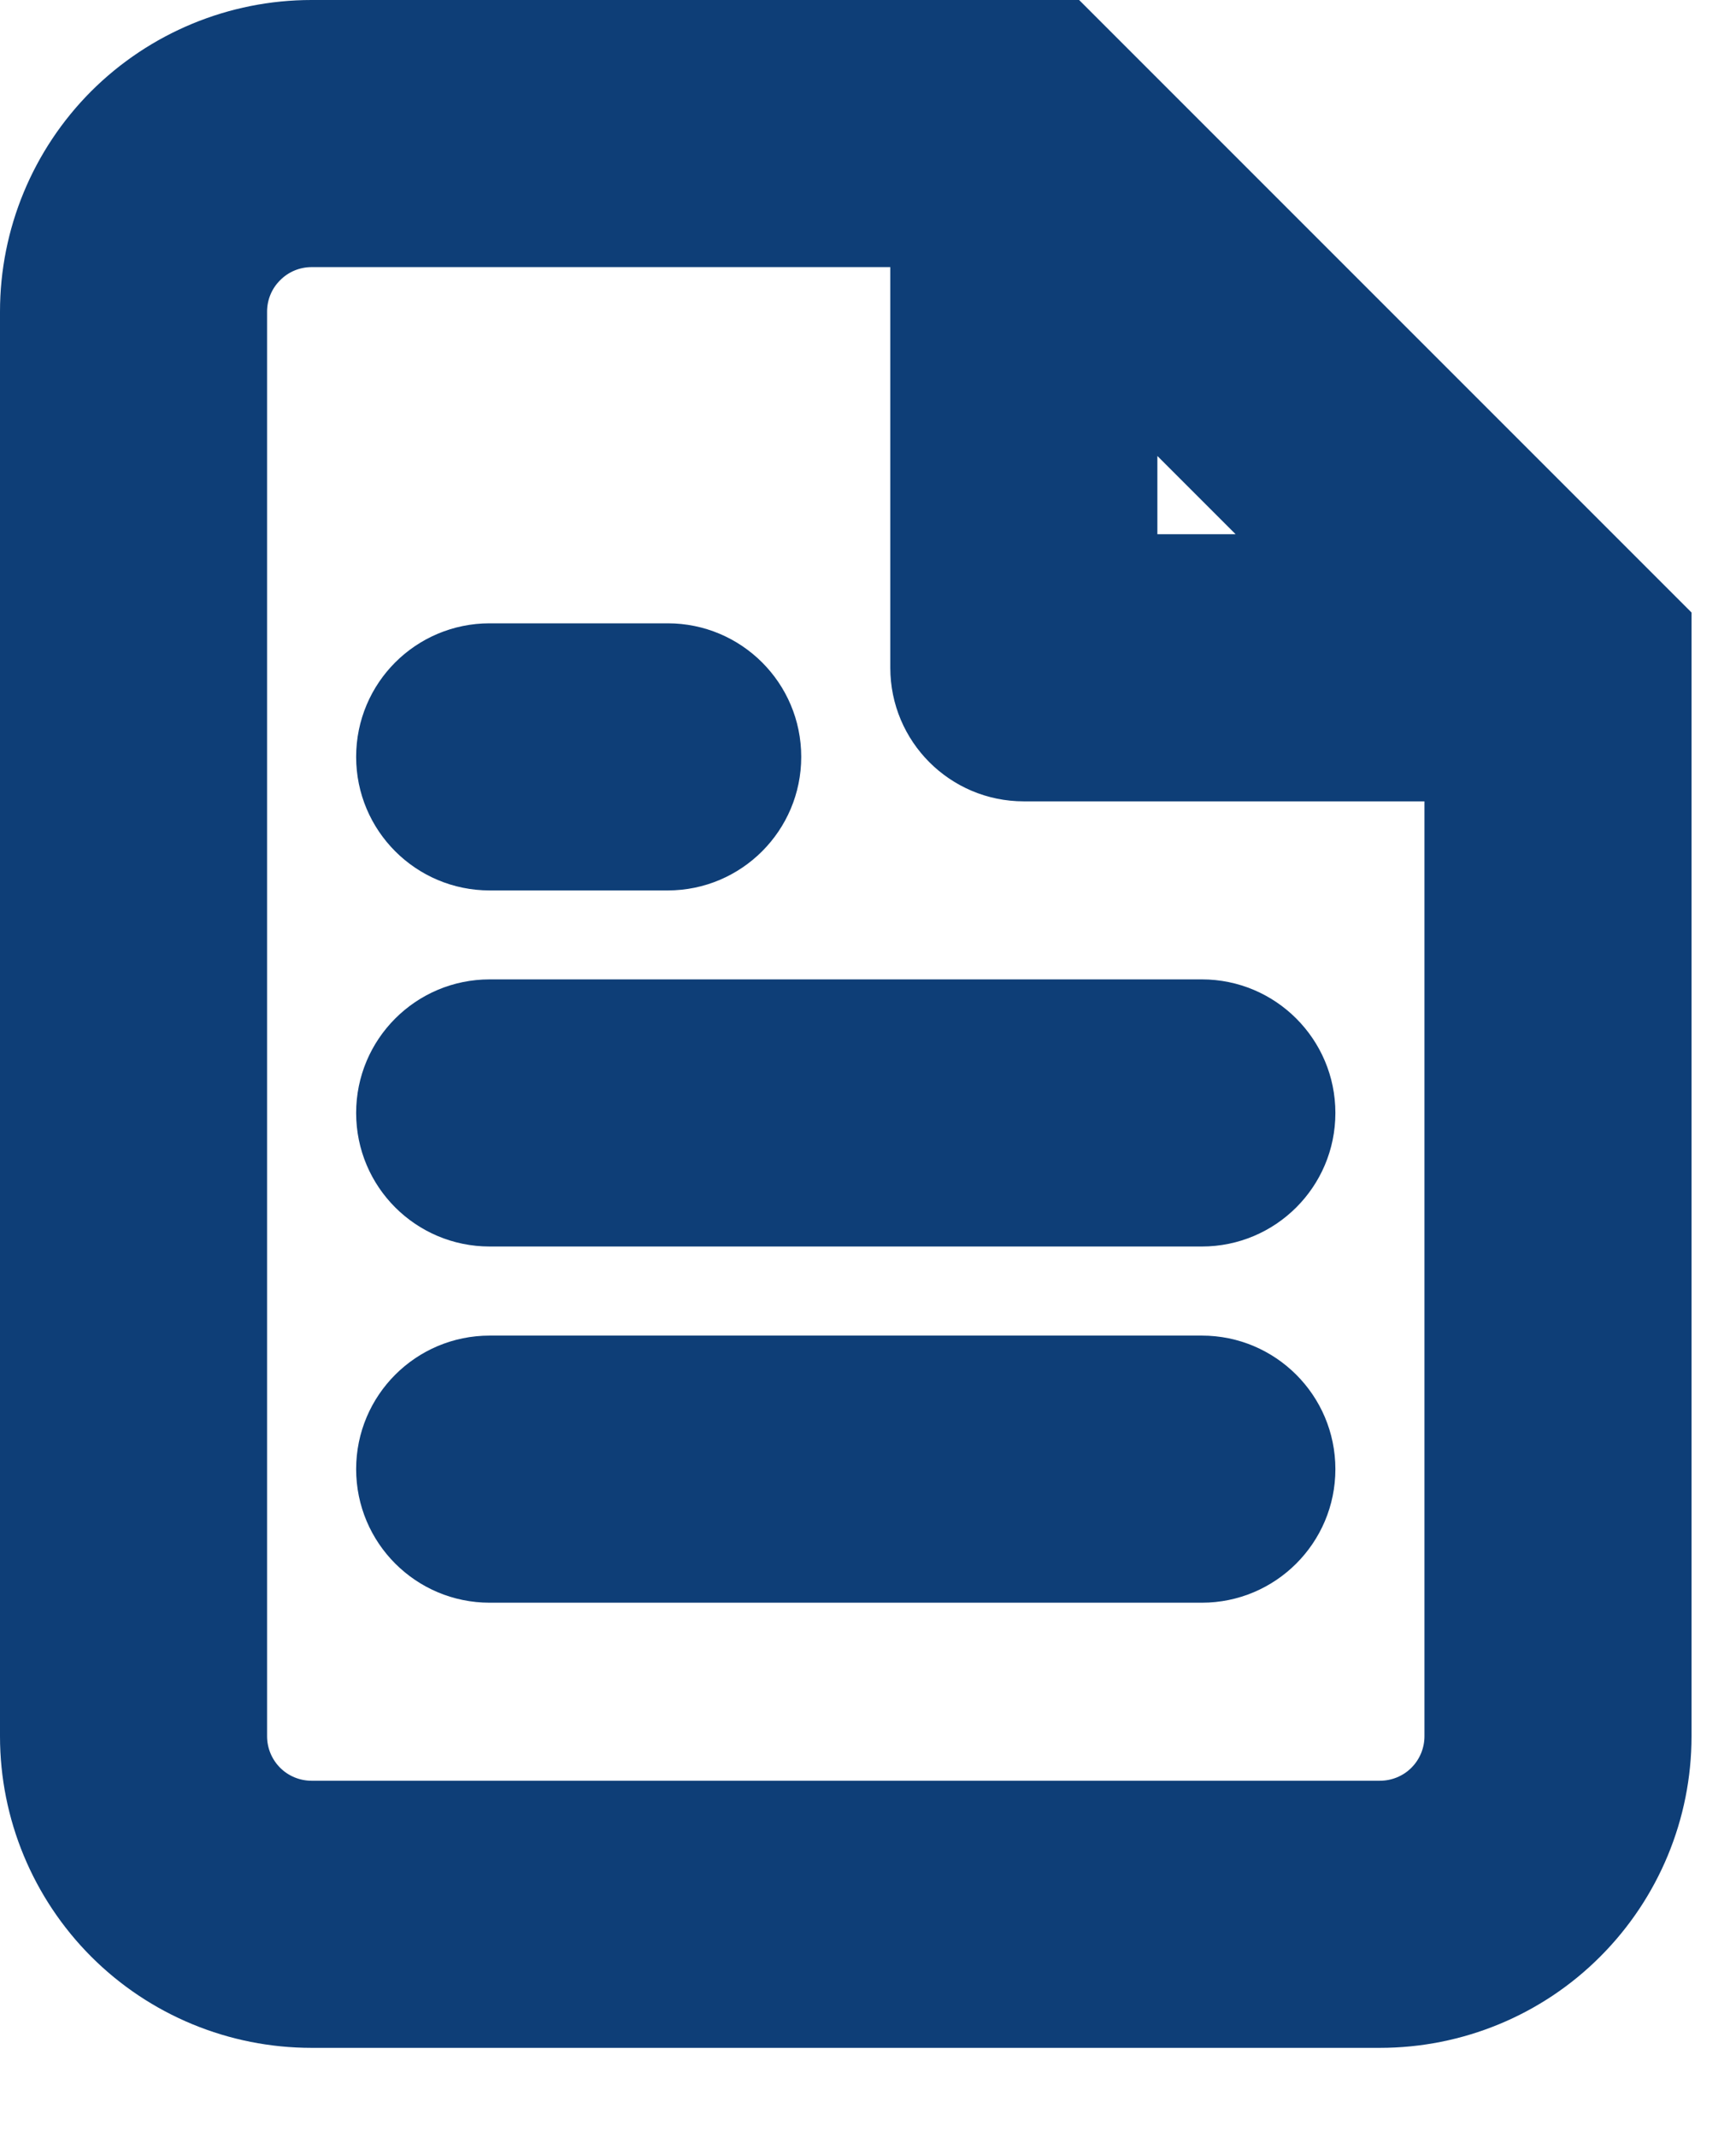
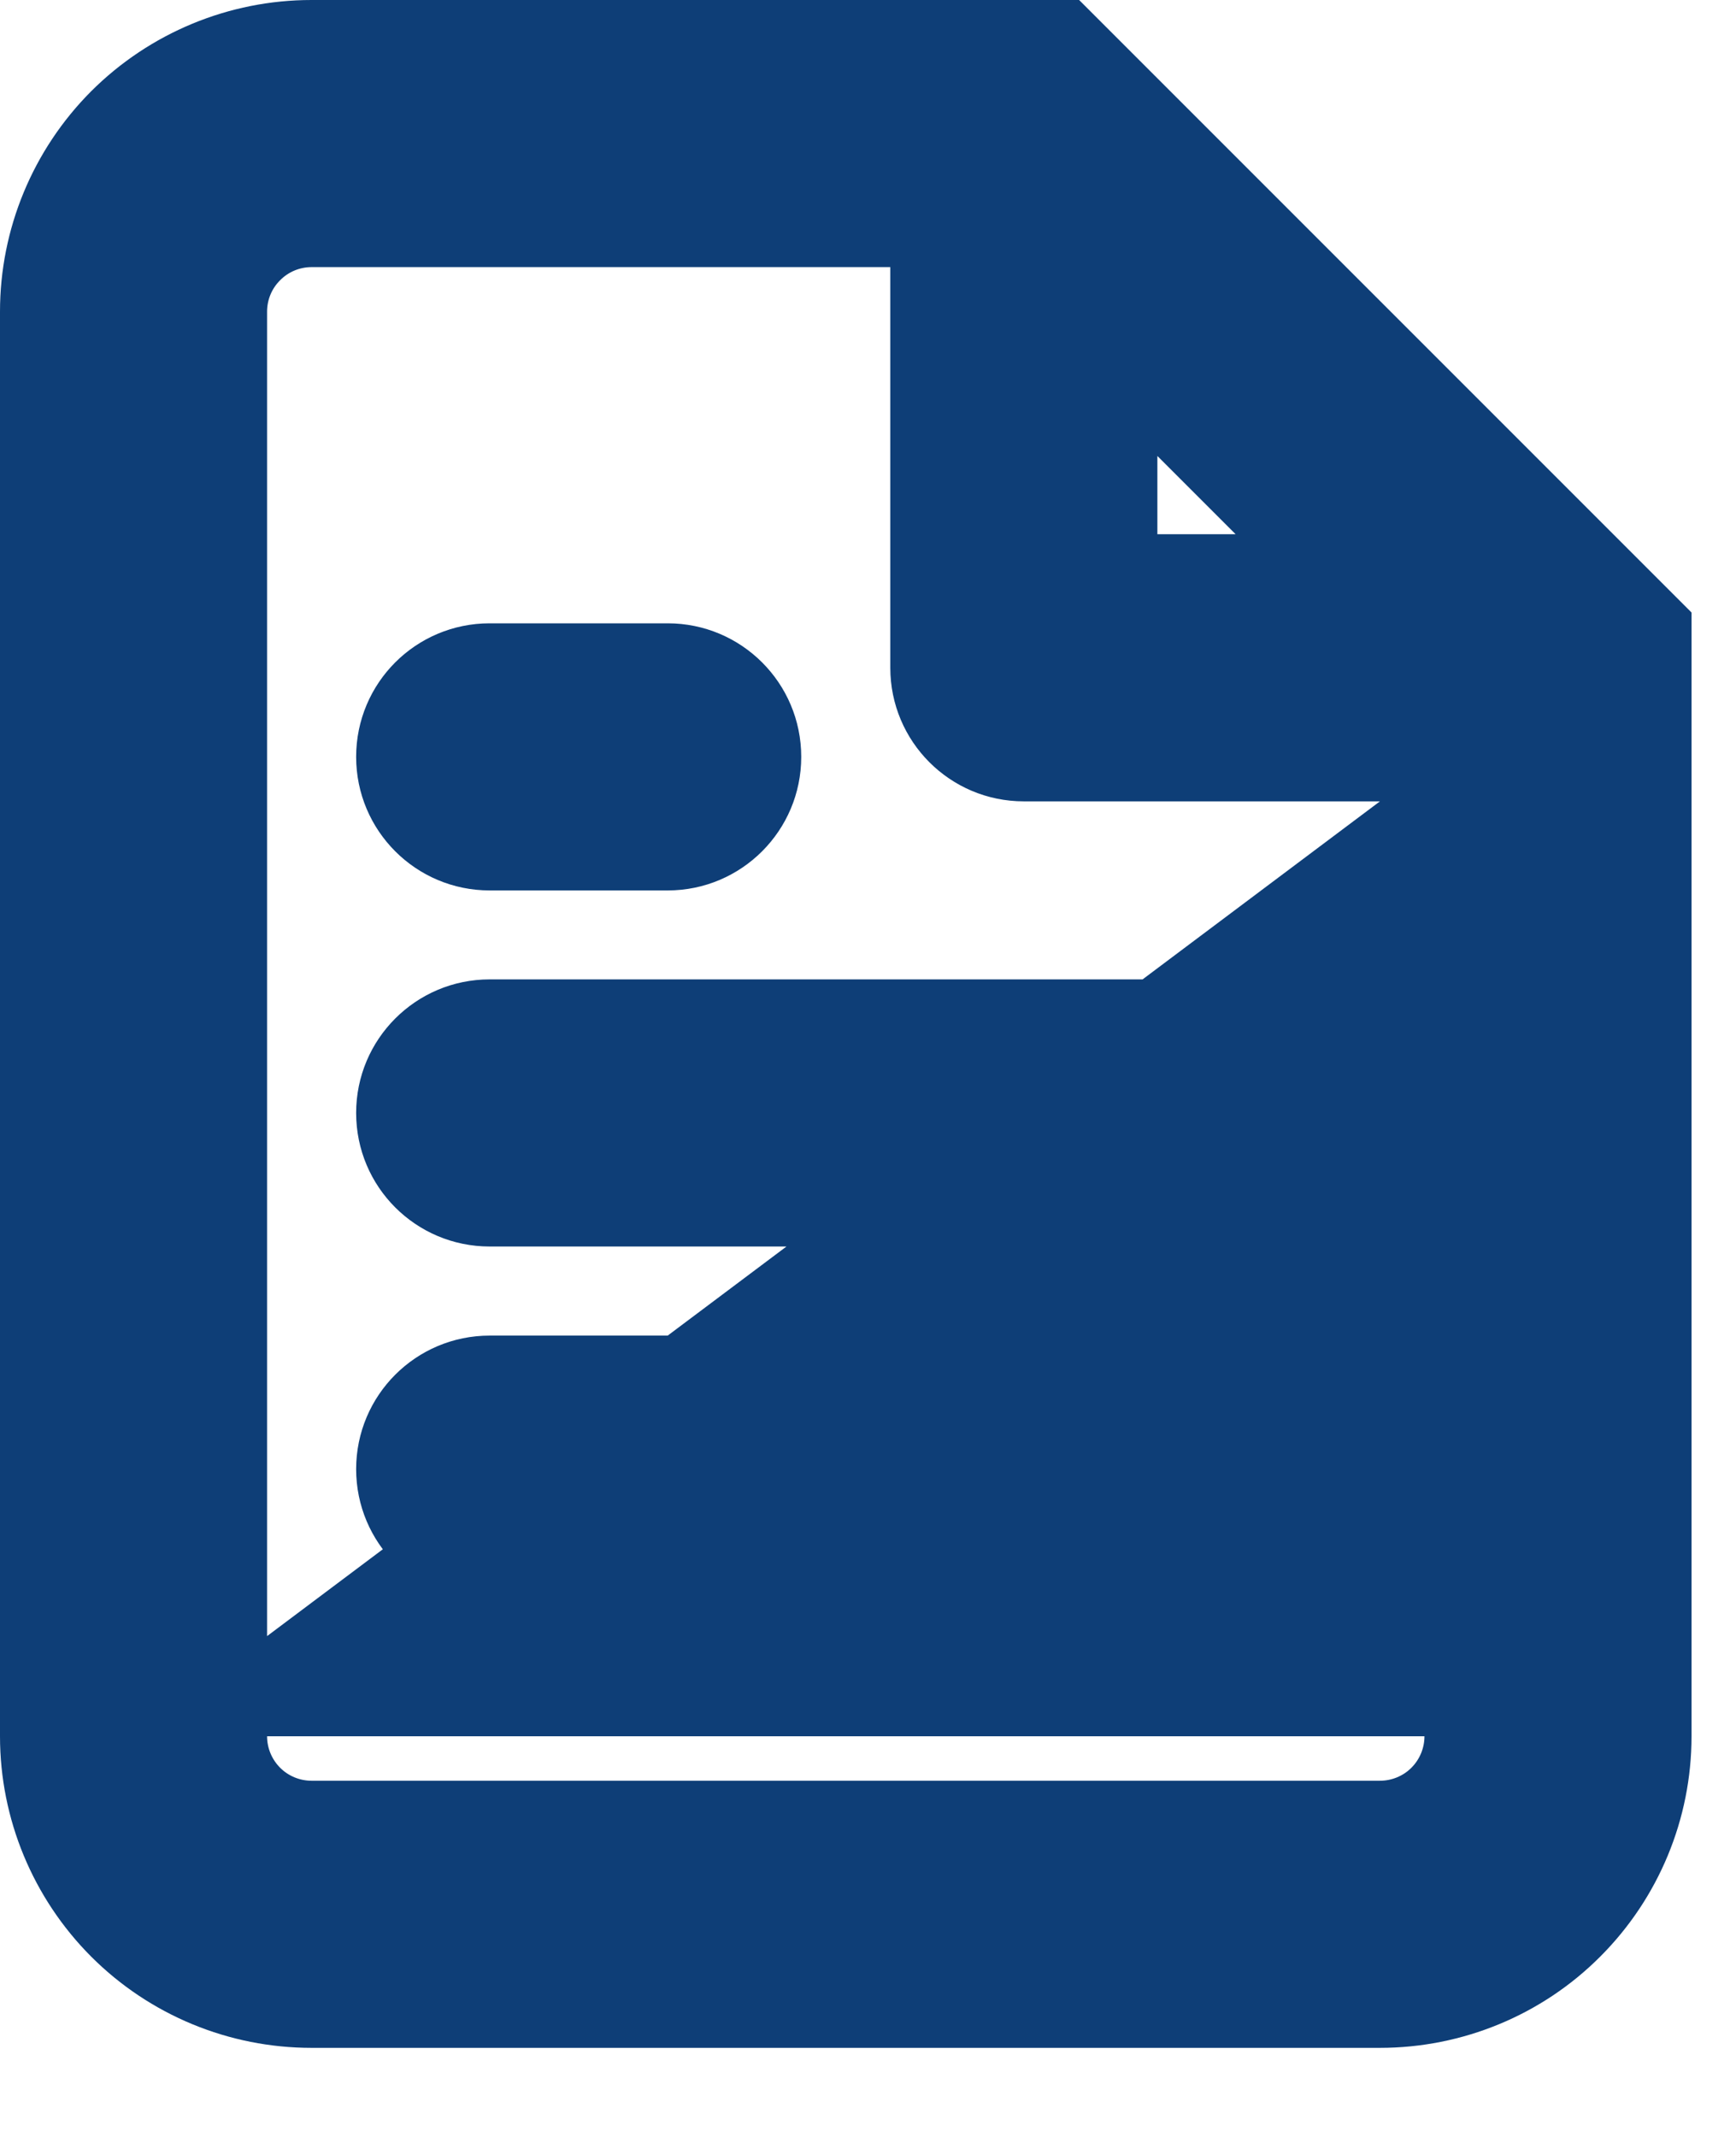
<svg xmlns="http://www.w3.org/2000/svg" fill="none" height="100%" overflow="visible" preserveAspectRatio="none" style="display: block;" viewBox="0 0 13 16" width="100%">
-   <path d="M7.667 1L8.374 0.293L8.081 0H7.667V1ZM2.333 1L2.333 0L2.333 1ZM1 2.333H0H1ZM1 13L0 13L1 13ZM11.667 5H12.667V4.586L12.374 4.293L11.667 5ZM7.667 5H6.667C6.667 5.552 7.114 6 7.667 6V5ZM9 9.333C9.552 9.333 10 8.886 10 8.333C10 7.781 9.552 7.333 9 7.333V8.333V9.333ZM3.667 7.333C3.114 7.333 2.667 7.781 2.667 8.333C2.667 8.886 3.114 9.333 3.667 9.333V8.333V7.333ZM9 12C9.552 12 10 11.552 10 11C10 10.448 9.552 10 9 10V11V12ZM3.667 10C3.114 10 2.667 10.448 2.667 11C2.667 11.552 3.114 12 3.667 12V11V10ZM5 6.667C5.552 6.667 6 6.219 6 5.667C6 5.114 5.552 4.667 5 4.667V5.667V6.667ZM3.667 4.667C3.114 4.667 2.667 5.114 2.667 5.667C2.667 6.219 3.114 6.667 3.667 6.667V5.667V4.667ZM7.667 1V0H2.333V1V2H7.667V1ZM2.333 1L2.333 0C1.714 0 1.121 0.246 0.683 0.683L1.391 1.391L2.098 2.098C2.16 2.035 2.245 2 2.333 2L2.333 1ZM1.391 1.391L0.683 0.683C0.246 1.121 0 1.714 0 2.333L1 2.333L2 2.333C2 2.245 2.035 2.16 2.098 2.098L1.391 1.391ZM1 2.333H0V13H1H2V2.333H1ZM1 13L0 13C0 13.619 0.246 14.212 0.683 14.65L1.391 13.943L2.098 13.236C2.035 13.173 2 13.088 2 13L1 13ZM1.391 13.943L0.683 14.65C1.121 15.088 1.714 15.333 2.333 15.333V14.333V13.333C2.245 13.333 2.16 13.298 2.098 13.236L1.391 13.943ZM2.333 14.333V15.333H10.333V14.333V13.333H2.333V14.333ZM10.333 14.333V15.333C10.952 15.333 11.546 15.088 11.983 14.65L11.276 13.943L10.569 13.236C10.507 13.298 10.422 13.333 10.333 13.333V14.333ZM11.276 13.943L11.983 14.65C12.421 14.212 12.667 13.619 12.667 13H11.667H10.667C10.667 13.088 10.632 13.173 10.569 13.236L11.276 13.943ZM11.667 13H12.667V5H11.667H10.667V13H11.667ZM11.667 5L12.374 4.293L8.374 0.293L7.667 1L6.96 1.707L10.96 5.707L11.667 5ZM7.667 1H6.667V5H7.667H8.667V1H7.667ZM7.667 5V6H11.667V5V4H7.667V5ZM9 8.333V7.333H3.667V8.333V9.333H9V8.333ZM9 11V10H3.667V11V12H9V11ZM5 5.667V4.667H3.667V5.667V6.667H5V5.667Z" fill="#0E3E77" id="Icon" />
+   <path d="M7.667 1L8.374 0.293L8.081 0H7.667V1ZM2.333 1L2.333 0L2.333 1ZM1 2.333H0H1ZM1 13L0 13L1 13ZH12.667V4.586L12.374 4.293L11.667 5ZM7.667 5H6.667C6.667 5.552 7.114 6 7.667 6V5ZM9 9.333C9.552 9.333 10 8.886 10 8.333C10 7.781 9.552 7.333 9 7.333V8.333V9.333ZM3.667 7.333C3.114 7.333 2.667 7.781 2.667 8.333C2.667 8.886 3.114 9.333 3.667 9.333V8.333V7.333ZM9 12C9.552 12 10 11.552 10 11C10 10.448 9.552 10 9 10V11V12ZM3.667 10C3.114 10 2.667 10.448 2.667 11C2.667 11.552 3.114 12 3.667 12V11V10ZM5 6.667C5.552 6.667 6 6.219 6 5.667C6 5.114 5.552 4.667 5 4.667V5.667V6.667ZM3.667 4.667C3.114 4.667 2.667 5.114 2.667 5.667C2.667 6.219 3.114 6.667 3.667 6.667V5.667V4.667ZM7.667 1V0H2.333V1V2H7.667V1ZM2.333 1L2.333 0C1.714 0 1.121 0.246 0.683 0.683L1.391 1.391L2.098 2.098C2.16 2.035 2.245 2 2.333 2L2.333 1ZM1.391 1.391L0.683 0.683C0.246 1.121 0 1.714 0 2.333L1 2.333L2 2.333C2 2.245 2.035 2.16 2.098 2.098L1.391 1.391ZM1 2.333H0V13H1H2V2.333H1ZM1 13L0 13C0 13.619 0.246 14.212 0.683 14.65L1.391 13.943L2.098 13.236C2.035 13.173 2 13.088 2 13L1 13ZM1.391 13.943L0.683 14.65C1.121 15.088 1.714 15.333 2.333 15.333V14.333V13.333C2.245 13.333 2.16 13.298 2.098 13.236L1.391 13.943ZM2.333 14.333V15.333H10.333V14.333V13.333H2.333V14.333ZM10.333 14.333V15.333C10.952 15.333 11.546 15.088 11.983 14.65L11.276 13.943L10.569 13.236C10.507 13.298 10.422 13.333 10.333 13.333V14.333ZM11.276 13.943L11.983 14.65C12.421 14.212 12.667 13.619 12.667 13H11.667H10.667C10.667 13.088 10.632 13.173 10.569 13.236L11.276 13.943ZM11.667 13H12.667V5H11.667H10.667V13H11.667ZM11.667 5L12.374 4.293L8.374 0.293L7.667 1L6.96 1.707L10.96 5.707L11.667 5ZM7.667 1H6.667V5H7.667H8.667V1H7.667ZM7.667 5V6H11.667V5V4H7.667V5ZM9 8.333V7.333H3.667V8.333V9.333H9V8.333ZM9 11V10H3.667V11V12H9V11ZM5 5.667V4.667H3.667V5.667V6.667H5V5.667Z" fill="#0E3E77" id="Icon" />
</svg>